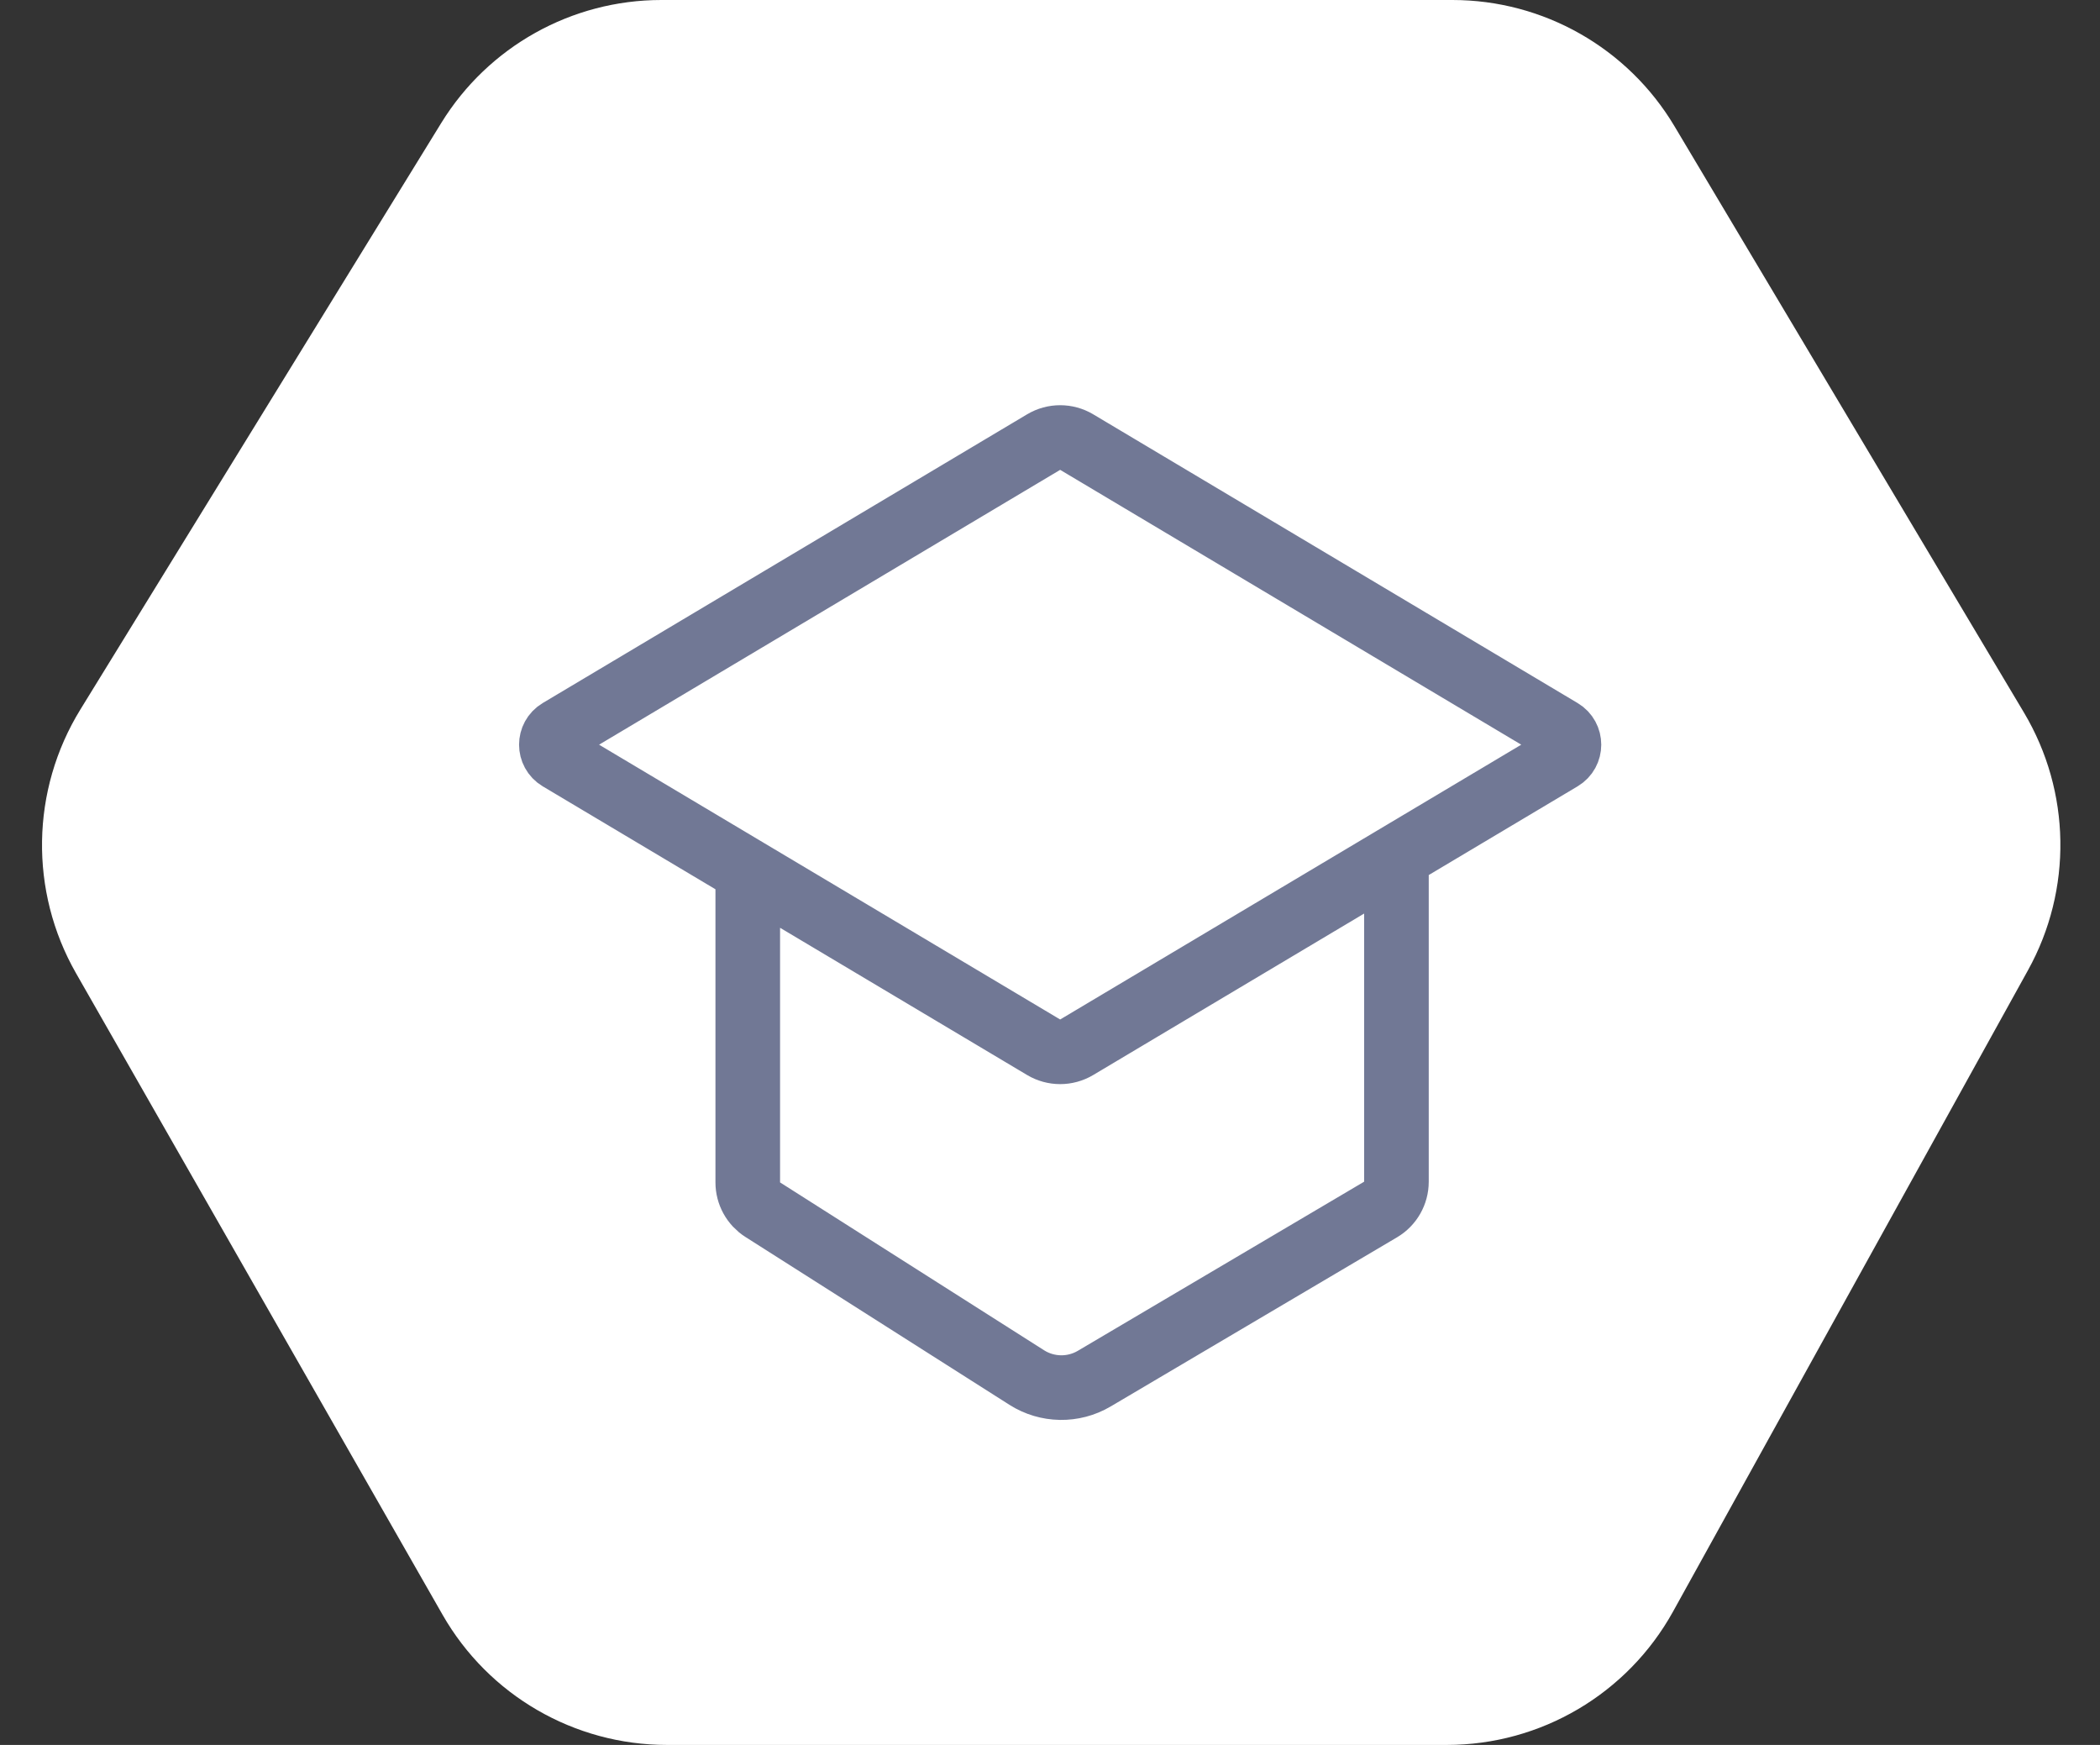
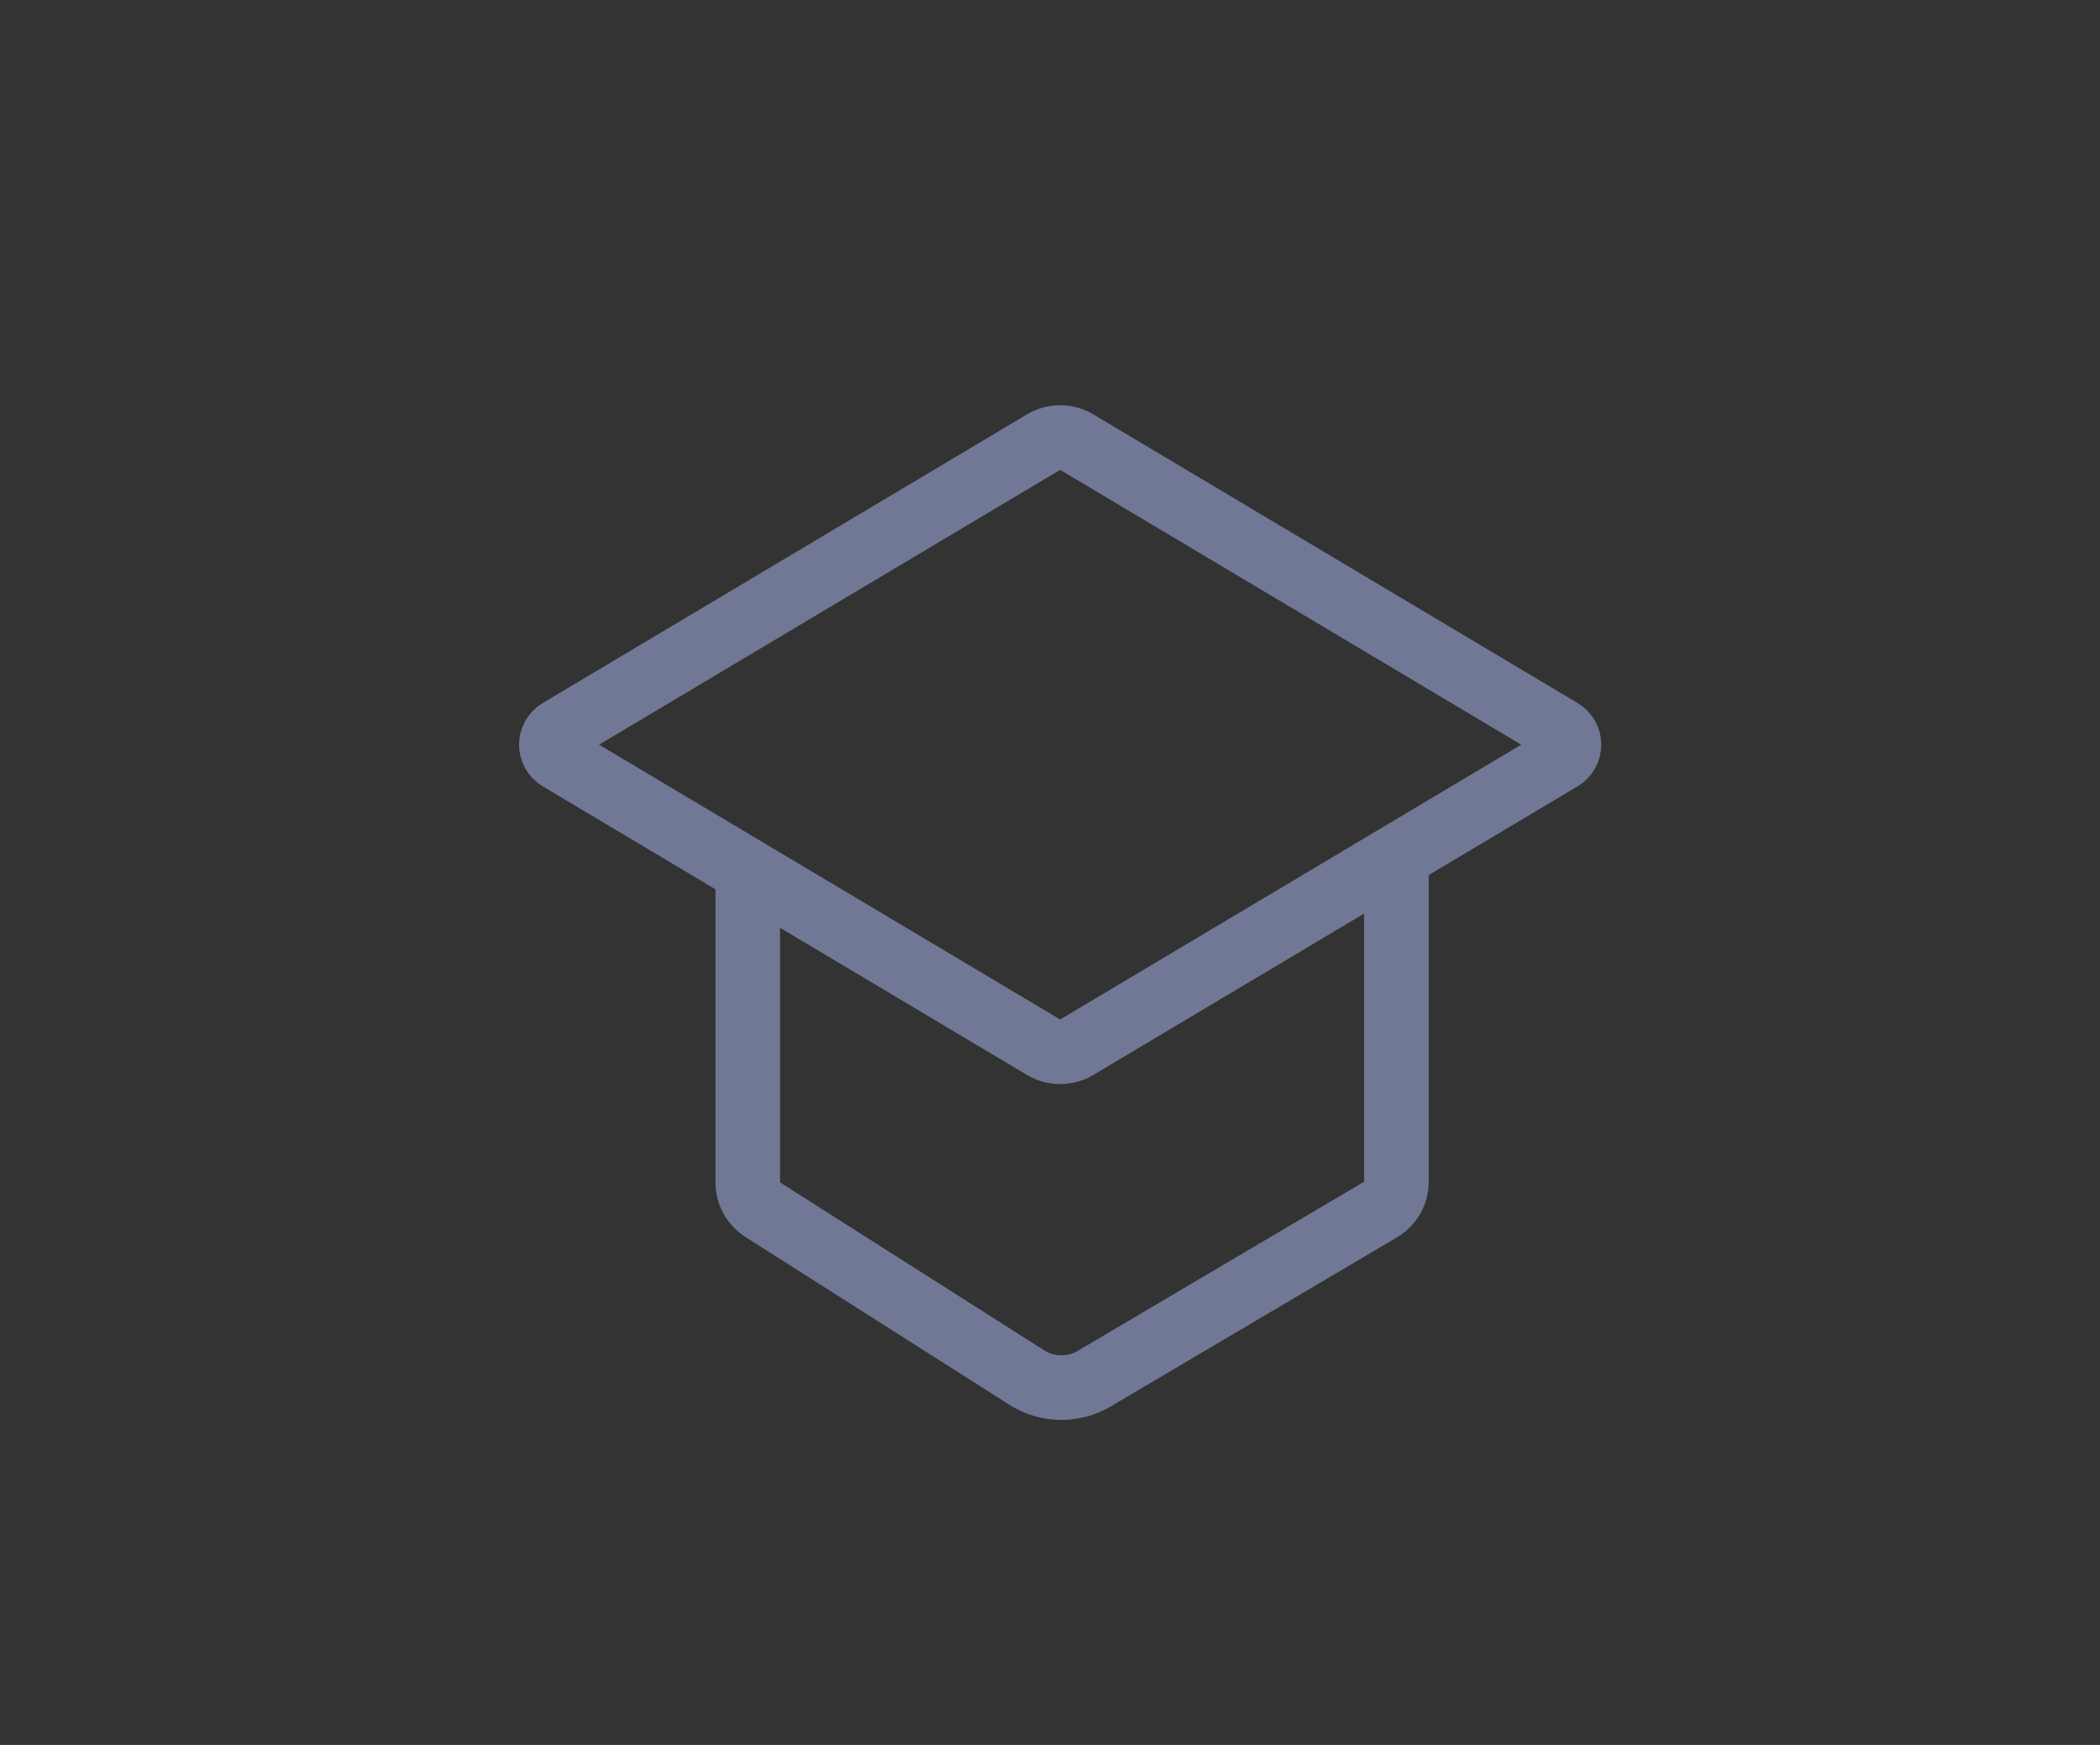
<svg xmlns="http://www.w3.org/2000/svg" width="65" height="54" viewBox="0 0 65 54" fill="none">
  <rect x="0" y="0" width="65" height="54" fill="#333333" stroke="none" />
-   <path d="M13.657 3.807L2.487 21.958C0.954 24.45 0.903 27.58 2.354 30.12L13.697 49.969C15.121 52.462 17.772 54 20.643 54H44.785C47.694 54 50.374 52.42 51.784 49.874L62.773 30.022C64.152 27.532 64.103 24.496 62.646 22.051L51.827 3.903C50.384 1.483 47.774 0 44.956 0H20.47C17.692 0 15.113 1.441 13.657 3.807Z" fill="white" />
  <path d="M23.145 26.952L32.303 32.409C32.618 32.597 33.011 32.597 33.326 32.409L48.319 23.475C48.644 23.281 48.644 22.81 48.319 22.616L33.326 13.681C33.011 13.493 32.618 13.493 32.303 13.681L17.31 22.616C16.985 22.81 16.985 23.281 17.31 23.475L23.145 26.952ZM23.145 26.952L23.145 36.592C23.145 36.934 23.32 37.252 23.609 37.436L31.78 42.63C32.415 43.033 33.222 43.047 33.87 42.664L42.731 37.431C43.036 37.252 43.223 36.924 43.223 36.57L43.223 26.952" stroke="#717895" stroke-width="2" />
</svg>